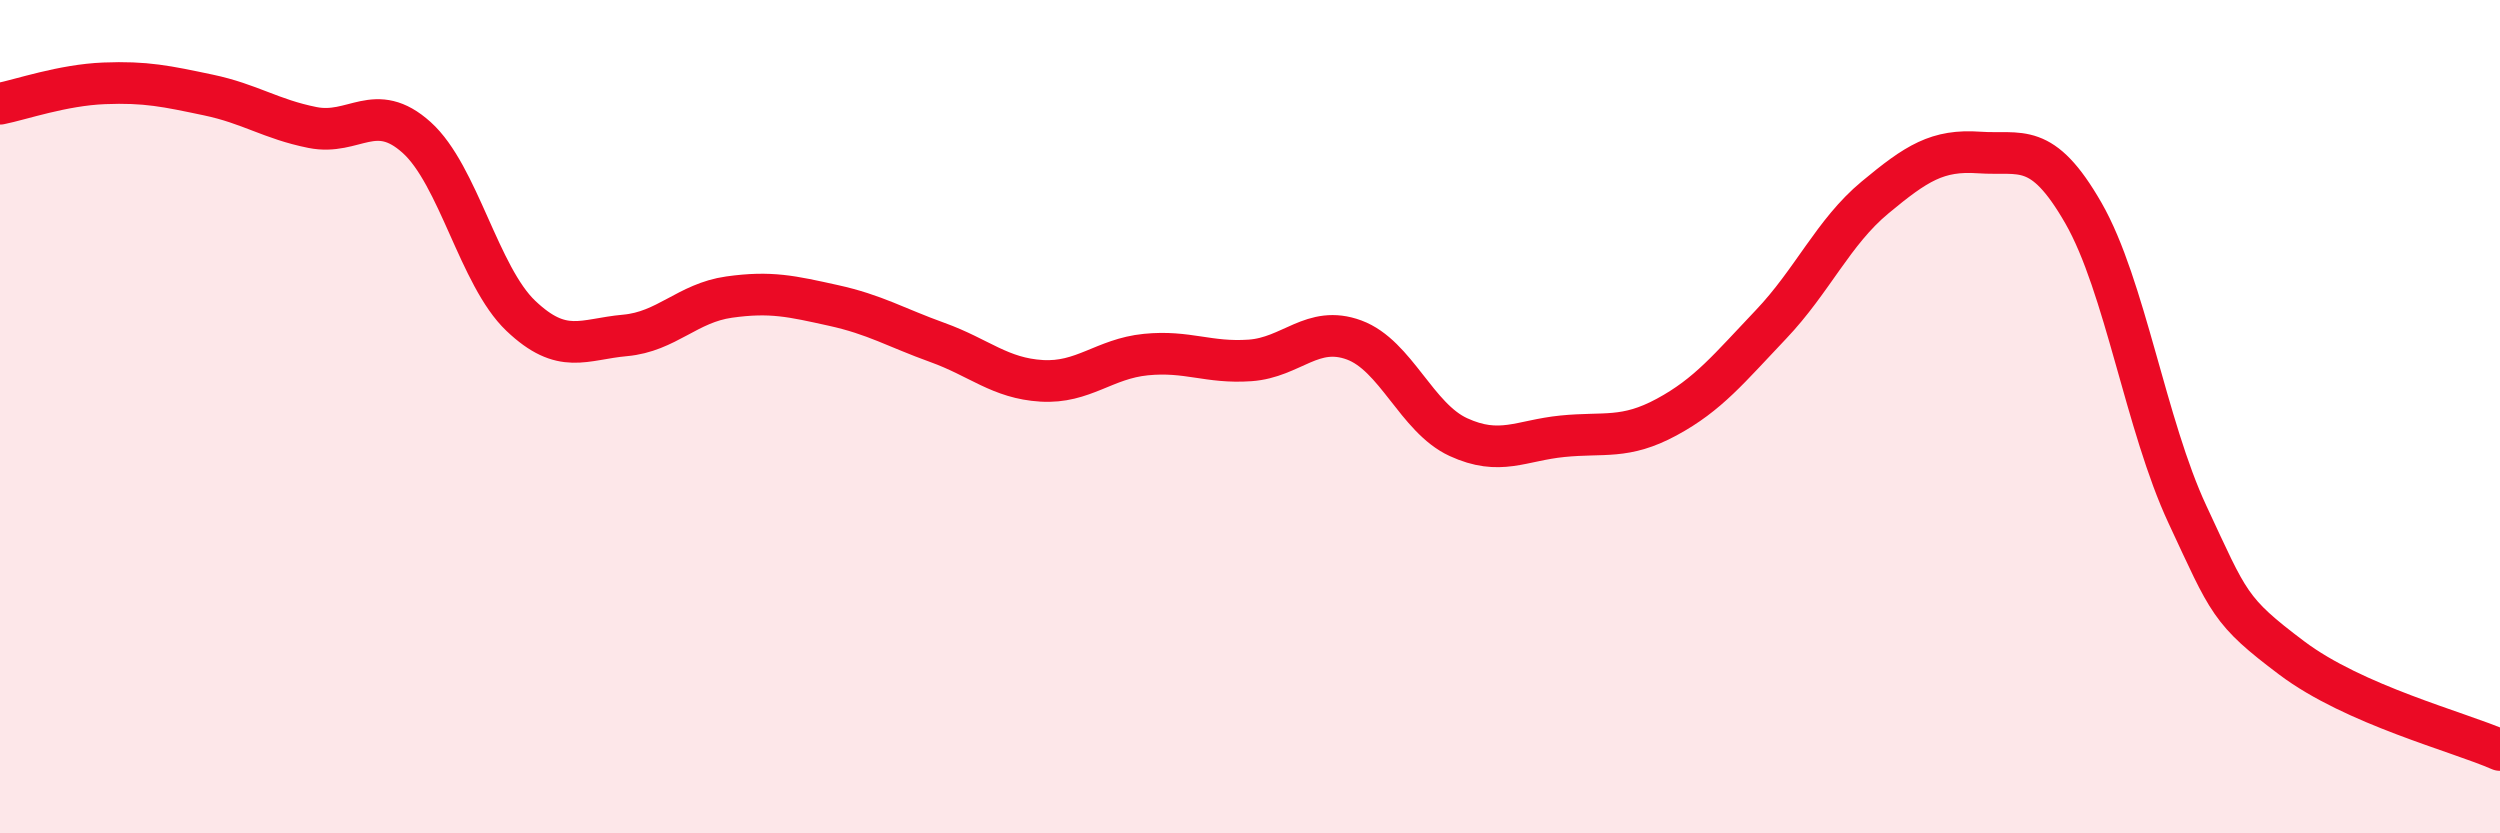
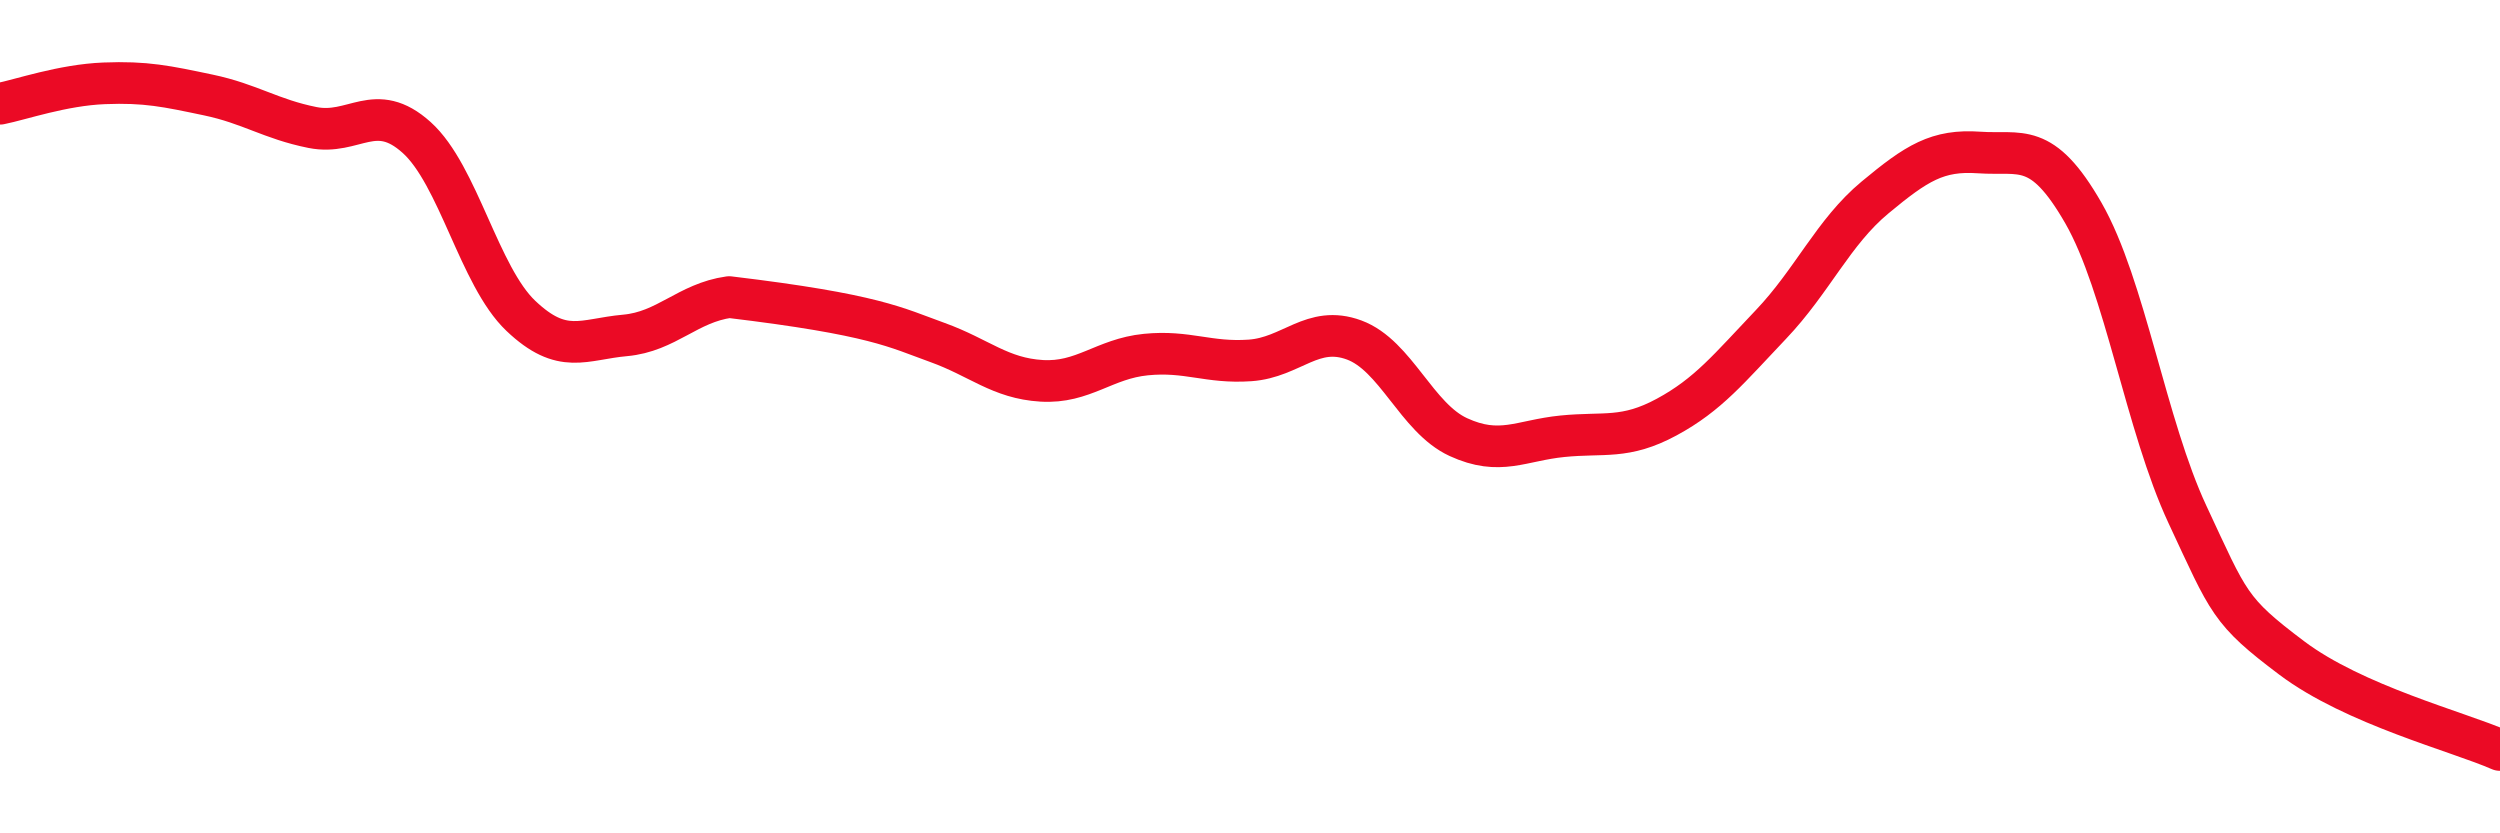
<svg xmlns="http://www.w3.org/2000/svg" width="60" height="20" viewBox="0 0 60 20">
-   <path d="M 0,2.49 C 0.5,2.39 1.5,2.04 2.5,2 C 3.5,1.96 4,2.07 5,2.28 C 6,2.49 6.5,2.86 7.5,3.06 C 8.5,3.26 9,2.4 10,3.3 C 11,4.2 11.5,6.63 12.5,7.58 C 13.5,8.53 14,8.14 15,8.05 C 16,7.96 16.5,7.27 17.5,7.13 C 18.5,6.99 19,7.11 20,7.33 C 21,7.55 21.5,7.86 22.5,8.22 C 23.5,8.58 24,9.08 25,9.14 C 26,9.2 26.5,8.61 27.5,8.51 C 28.5,8.41 29,8.72 30,8.65 C 31,8.58 31.5,7.79 32.5,8.16 C 33.5,8.53 34,10.03 35,10.49 C 36,10.95 36.5,10.57 37.5,10.47 C 38.5,10.37 39,10.55 40,10.01 C 41,9.47 41.5,8.84 42.5,7.79 C 43.5,6.74 44,5.57 45,4.74 C 46,3.91 46.5,3.59 47.5,3.66 C 48.5,3.73 49,3.37 50,5.11 C 51,6.85 51.5,10.21 52.5,12.35 C 53.5,14.49 53.5,14.66 55,15.79 C 56.5,16.92 59,17.56 60,18L60 20L0 20Z" fill="#EB0A25" opacity="0.1" stroke-linecap="round" stroke-linejoin="round" />
-   <path d="M 0,2.49 C 0.5,2.39 1.5,2.04 2.5,2 C 3.5,1.96 4,2.07 5,2.28 C 6,2.49 6.5,2.86 7.5,3.06 C 8.5,3.26 9,2.4 10,3.3 C 11,4.2 11.5,6.63 12.5,7.58 C 13.5,8.53 14,8.14 15,8.05 C 16,7.96 16.5,7.27 17.5,7.13 C 18.5,6.99 19,7.11 20,7.33 C 21,7.55 21.5,7.86 22.5,8.22 C 23.5,8.58 24,9.08 25,9.14 C 26,9.2 26.5,8.61 27.5,8.51 C 28.5,8.41 29,8.72 30,8.65 C 31,8.58 31.5,7.79 32.5,8.16 C 33.5,8.53 34,10.03 35,10.49 C 36,10.95 36.5,10.57 37.5,10.47 C 38.5,10.37 39,10.55 40,10.01 C 41,9.47 41.5,8.84 42.5,7.79 C 43.5,6.74 44,5.57 45,4.74 C 46,3.91 46.5,3.59 47.5,3.66 C 48.5,3.73 49,3.37 50,5.11 C 51,6.85 51.5,10.21 52.5,12.35 C 53.5,14.49 53.5,14.66 55,15.79 C 56.5,16.92 59,17.56 60,18" stroke="#EB0A25" stroke-width="1" fill="none" stroke-linecap="round" stroke-linejoin="round" />
+   <path d="M 0,2.49 C 0.5,2.39 1.5,2.04 2.5,2 C 3.5,1.96 4,2.07 5,2.28 C 6,2.49 6.5,2.86 7.5,3.06 C 8.5,3.26 9,2.4 10,3.3 C 11,4.2 11.5,6.63 12.5,7.58 C 13.5,8.53 14,8.14 15,8.05 C 16,7.96 16.5,7.27 17.5,7.13 C 21,7.55 21.5,7.86 22.5,8.22 C 23.5,8.58 24,9.08 25,9.14 C 26,9.2 26.5,8.61 27.5,8.51 C 28.5,8.41 29,8.72 30,8.65 C 31,8.58 31.5,7.79 32.5,8.16 C 33.5,8.53 34,10.03 35,10.49 C 36,10.95 36.5,10.57 37.5,10.47 C 38.5,10.37 39,10.55 40,10.01 C 41,9.47 41.5,8.84 42.5,7.79 C 43.5,6.74 44,5.57 45,4.74 C 46,3.91 46.5,3.59 47.5,3.66 C 48.5,3.73 49,3.37 50,5.11 C 51,6.85 51.5,10.21 52.5,12.35 C 53.5,14.49 53.5,14.66 55,15.79 C 56.5,16.92 59,17.56 60,18" stroke="#EB0A25" stroke-width="1" fill="none" stroke-linecap="round" stroke-linejoin="round" />
</svg>